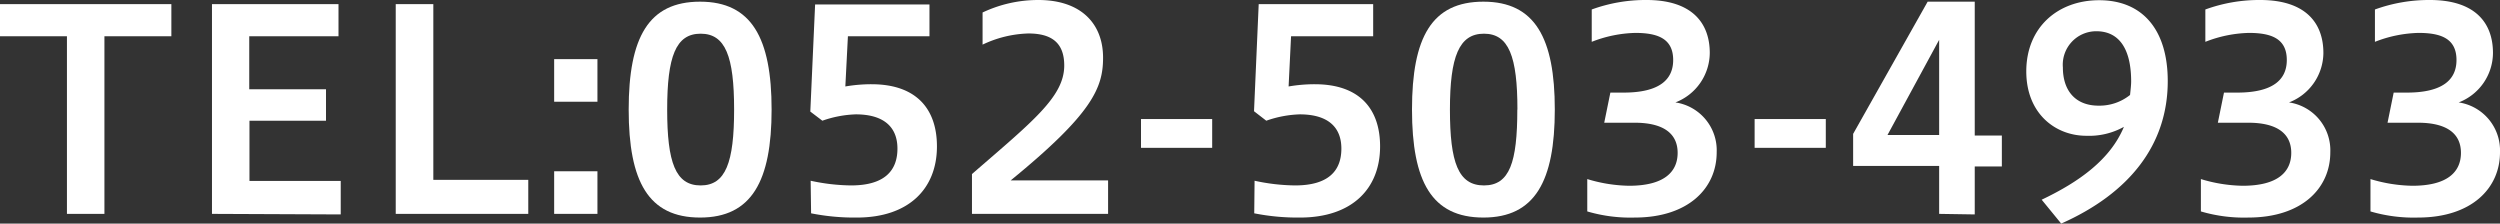
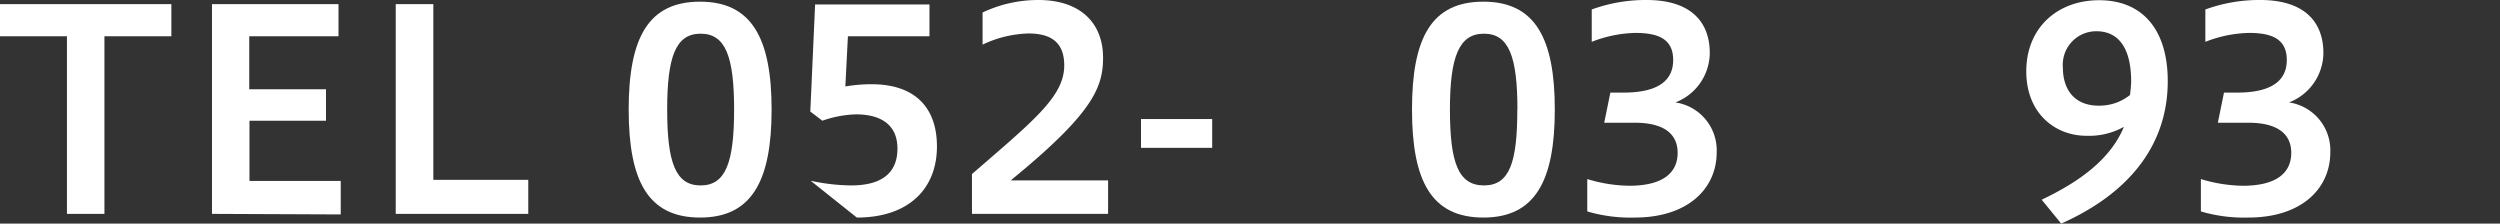
<svg xmlns="http://www.w3.org/2000/svg" viewBox="0 0 224.08 20.04">
  <rect x="0" y="0" width="224.08" height="20.04" fill="#333333" stroke="none" />
  <defs>
    <style>.cls-1{fill:#fff;}</style>
  </defs>
  <title>txt_tel</title>
  <g id="Layer_2" data-name="Layer 2">
    <g id="レイヤー_1" data-name="レイヤー 1">
      <path class="cls-1" d="M6,19.17V3.25H0V.37H15.36V3.25h-6V19.17Z" />
      <path class="cls-1" d="M19,19.17V.37H30.34V3.25h-8V8h6.88v2.82H22.36v5.4h8.18v3Z" />
      <path class="cls-1" d="M35.47,19.17V.37h3.37V16.12h8.51v3.05Z" />
-       <path class="cls-1" d="M53.55,5.3V9.12H49.67V5.3Zm0,10.05v3.82H49.67V15.35Z" />
      <path class="cls-1" d="M56.35,9.82c0-6.47,1.78-9.67,6.4-9.67s6.41,3.27,6.41,9.67-1.78,9.68-6.41,9.68S56.35,16.27,56.35,9.82Zm9.45,0c0-4.75-.77-6.8-3-6.8s-3,2.05-3,6.8.75,6.8,3,6.8S65.8,14.55,65.8,9.82Z" />
-       <path class="cls-1" d="M72.66,16.2a17.74,17.74,0,0,0,3.62.42c3,0,4.16-1.32,4.16-3.3s-1.28-3.07-3.73-3.07a9.94,9.94,0,0,0-3,.57L72.63,10l.43-9.6H83.31V3.25H76l-.23,4.5a13.79,13.79,0,0,1,2.35-.2c4,0,5.86,2.2,5.86,5.57,0,3.8-2.53,6.38-7.18,6.38a19.84,19.84,0,0,1-4.1-.38Z" />
+       <path class="cls-1" d="M72.66,16.2a17.74,17.74,0,0,0,3.62.42c3,0,4.16-1.32,4.16-3.3s-1.28-3.07-3.73-3.07a9.94,9.94,0,0,0-3,.57L72.63,10l.43-9.6H83.31V3.25H76l-.23,4.5a13.79,13.79,0,0,1,2.35-.2c4,0,5.86,2.2,5.86,5.57,0,3.8-2.53,6.38-7.18,6.38Z" />
      <path class="cls-1" d="M87.12,19.17V15.6c5.45-4.73,8.27-6.93,8.27-9.73C95.39,3.82,94.24,3,92.17,3a10.17,10.17,0,0,0-4.1,1V1.12a11.65,11.65,0,0,1,5-1.12c3.82,0,5.8,2.12,5.8,5.17,0,2.68-.93,5-8.28,11h8.73v3Z" />
      <path class="cls-1" d="M102.27,10.67h6.38v2.58h-6.38Z" />
-       <path class="cls-1" d="M112.45,16.2a17.75,17.75,0,0,0,3.63.42c3,0,4.15-1.32,4.15-3.3s-1.27-3.07-3.73-3.07a9.93,9.93,0,0,0-3,.57l-1.1-.85.42-9.6h10.26V3.25h-7.36l-.22,4.5a13.71,13.71,0,0,1,2.35-.2c4,0,5.85,2.2,5.85,5.57,0,3.8-2.52,6.38-7.18,6.38a19.9,19.9,0,0,1-4.1-.38Z" />
      <path class="cls-1" d="M126.56,9.82c0-6.47,1.77-9.67,6.4-9.67s6.4,3.27,6.4,9.67-1.77,9.68-6.4,9.68S126.56,16.27,126.56,9.82Zm9.45,0c0-4.75-.77-6.8-3-6.8s-3.05,2.05-3.05,6.8.75,6.8,3.05,6.8S136,14.55,136,9.82Z" />
      <path class="cls-1" d="M142.27,16.05a13.43,13.43,0,0,0,3.75.6c3.15,0,4.35-1.25,4.35-2.95S149.14,11,146.52,11h-2.73l.55-2.7h1.18c3.2,0,4.45-1.15,4.45-2.92,0-1.93-1.4-2.43-3.4-2.43a11.32,11.32,0,0,0-3.9.8V.85A14.11,14.11,0,0,1,147.59,0c4,0,5.66,2,5.66,4.75a4.79,4.79,0,0,1-3.08,4.43,4.34,4.34,0,0,1,3.7,4.47c0,3.23-2.55,5.85-7.35,5.85a13.62,13.62,0,0,1-4.25-.55Z" />
-       <path class="cls-1" d="M157.27,10.67h6.38v2.58h-6.38Z" />
-       <path class="cls-1" d="M173.81,19.17v-4.3H166.1V12L172.78.15H177v12h2.43v2.77H177v4.3Zm0-7.07V3.57l-4.63,8.53Z" />
      <path class="cls-1" d="M183,17.9c3.32-1.58,6.15-3.58,7.37-6.53a6.42,6.42,0,0,1-3.37.8c-2.78,0-5.38-2-5.38-5.77,0-3.95,2.83-6.38,6.53-6.38,3.92,0,6.15,2.68,6.15,7.25,0,5.7-3.43,10.05-9.55,12.77Zm7.92-9.38c.05-.45.1-.92.1-1.22,0-2.95-1.1-4.5-3.12-4.5a3,3,0,0,0-3,3.25c0,2.07,1.12,3.42,3.2,3.42A4.38,4.38,0,0,0,190.91,8.52Z" />
      <path class="cls-1" d="M197.27,16.05a13.43,13.43,0,0,0,3.75.6c3.15,0,4.35-1.25,4.35-2.95S204.14,11,201.52,11h-2.73l.55-2.7h1.18c3.2,0,4.45-1.15,4.45-2.92,0-1.93-1.4-2.43-3.4-2.43a11.32,11.32,0,0,0-3.9.8V.85A14.11,14.11,0,0,1,202.59,0c4,0,5.66,2,5.66,4.75a4.79,4.79,0,0,1-3.08,4.43,4.34,4.34,0,0,1,3.7,4.47c0,3.23-2.55,5.85-7.35,5.85a13.62,13.62,0,0,1-4.25-.55Z" />
-       <path class="cls-1" d="M212.47,16.05a13.51,13.51,0,0,0,3.76.6c3.15,0,4.35-1.25,4.35-2.95S219.35,11,216.73,11H214l.55-2.7h1.18c3.2,0,4.45-1.15,4.45-2.92,0-1.93-1.4-2.43-3.4-2.43a11.33,11.33,0,0,0-3.91.8V.85A14.21,14.21,0,0,1,217.8,0c4,0,5.65,2,5.65,4.75a4.78,4.78,0,0,1-3.07,4.43,4.35,4.35,0,0,1,3.7,4.47c0,3.23-2.55,5.85-7.35,5.85a13.69,13.69,0,0,1-4.26-.55Z" />
    </g>
  </g>
</svg>